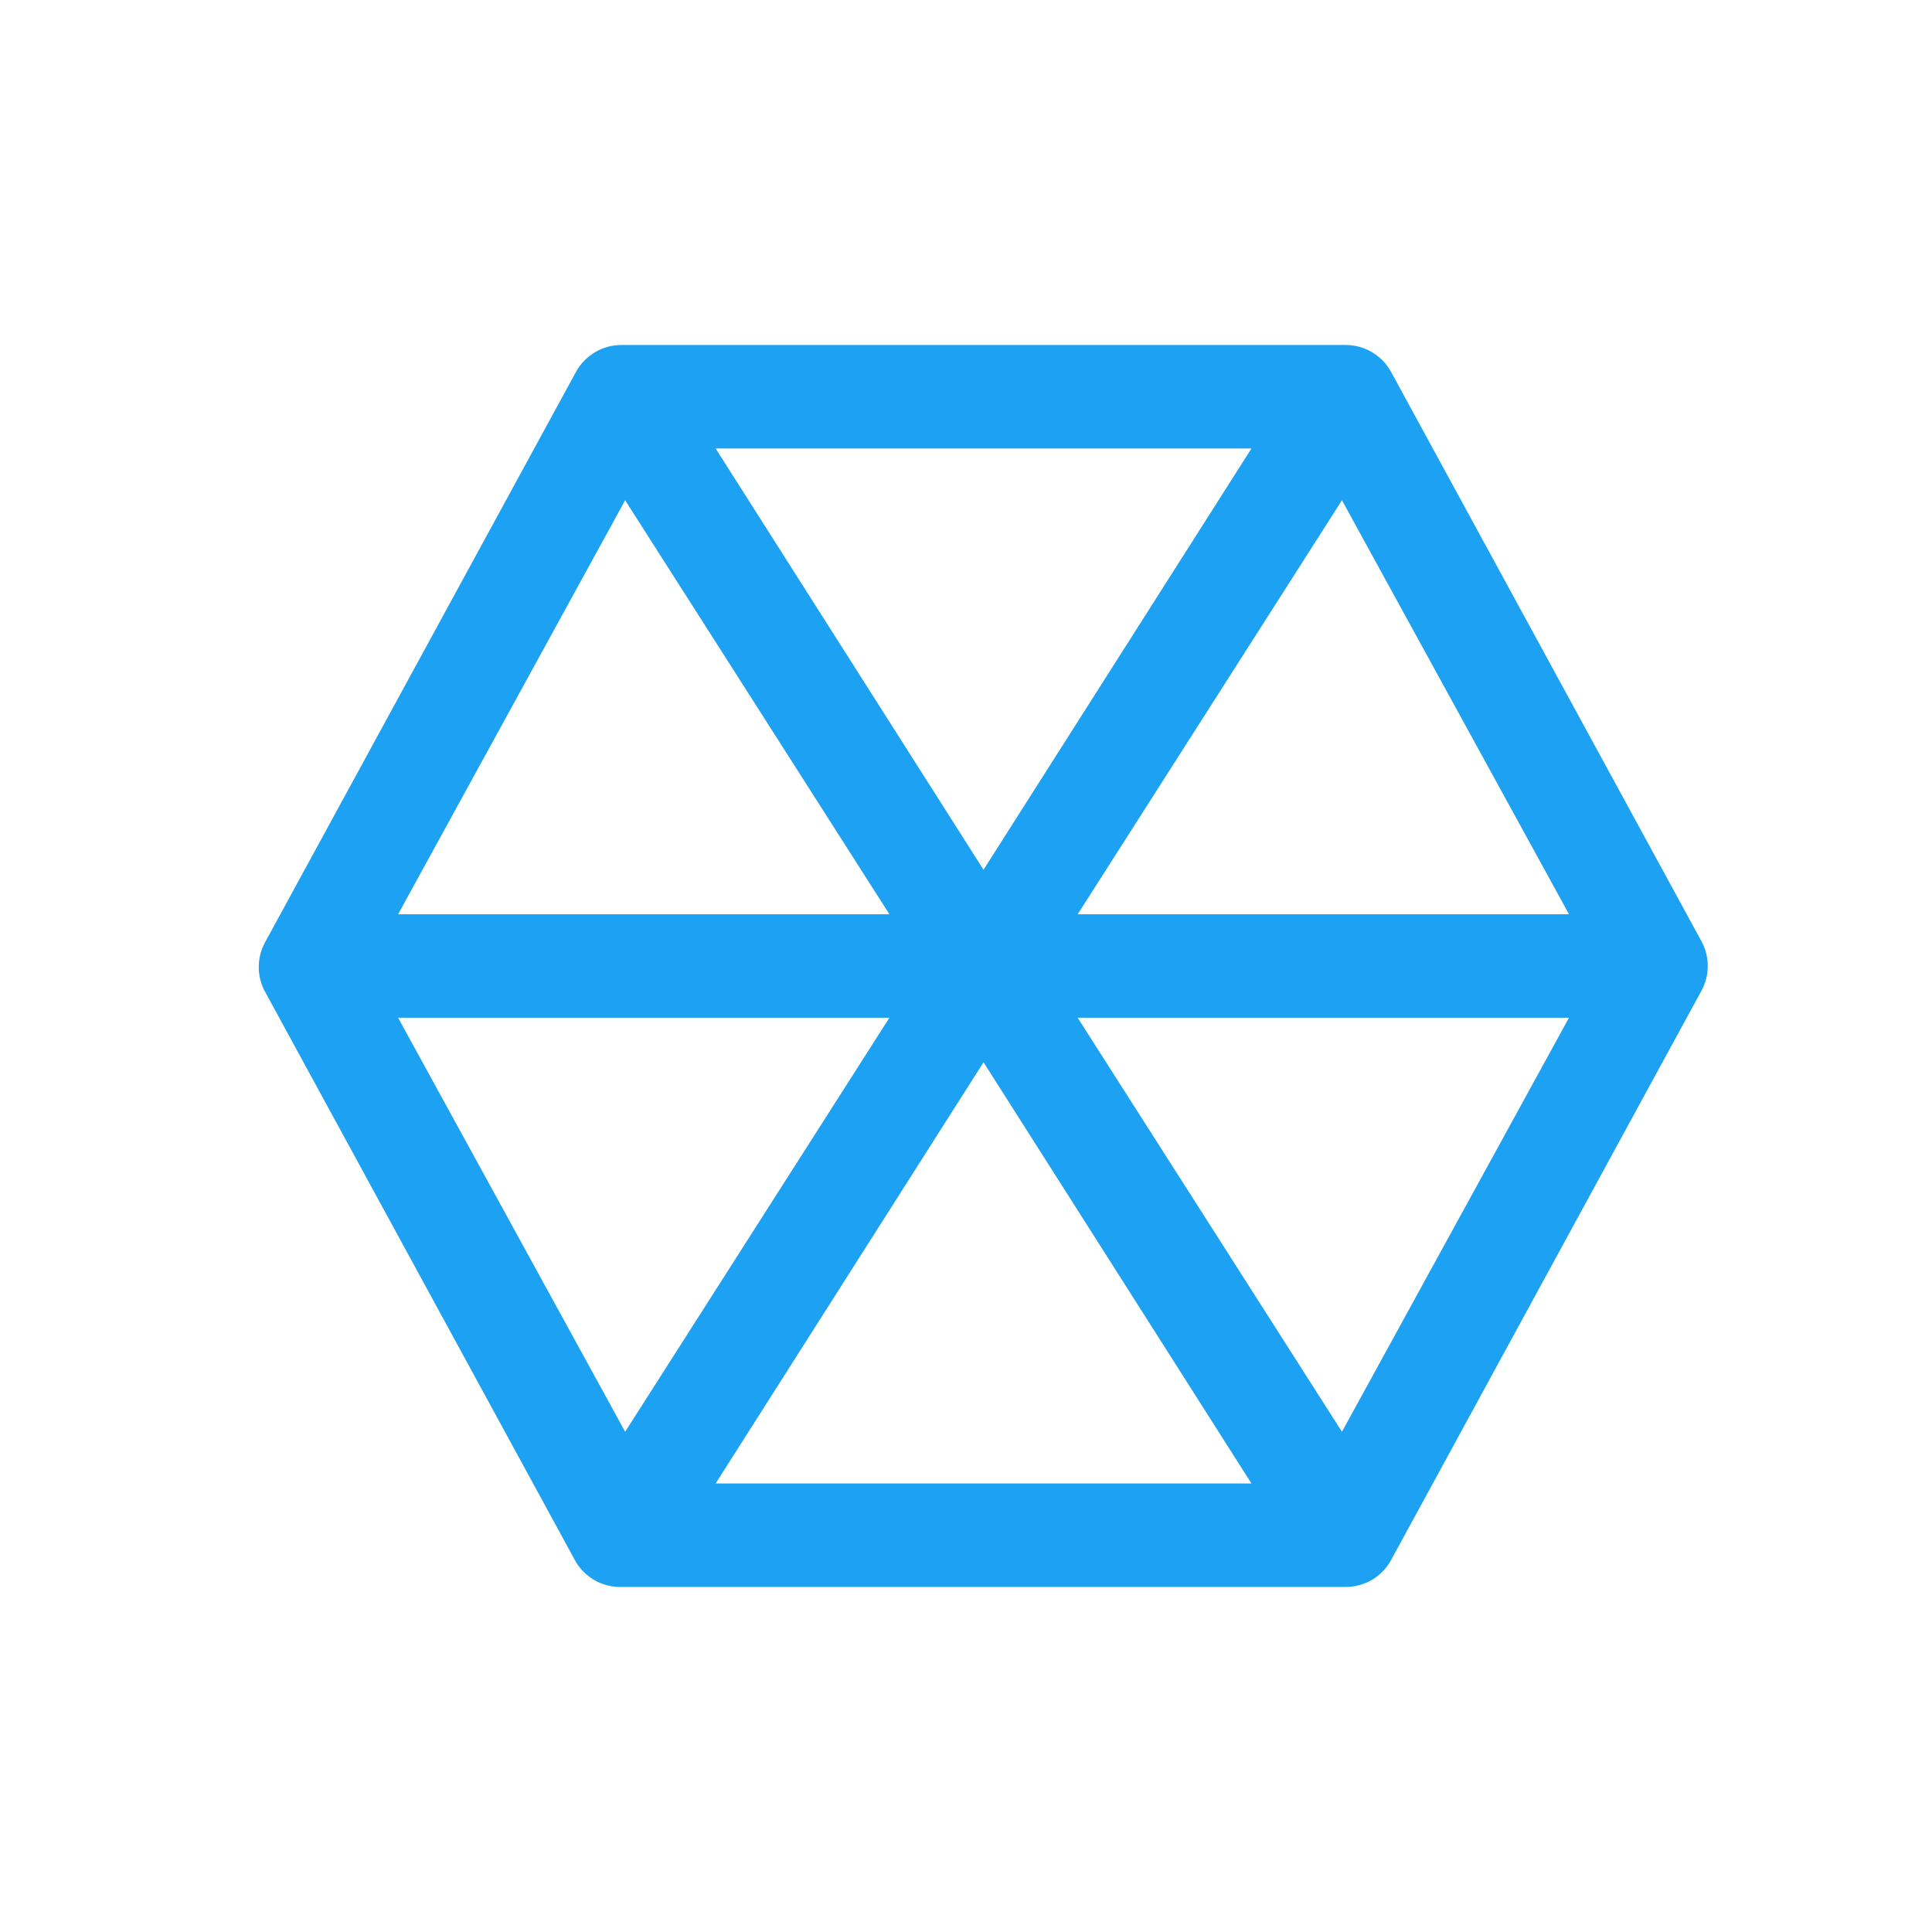
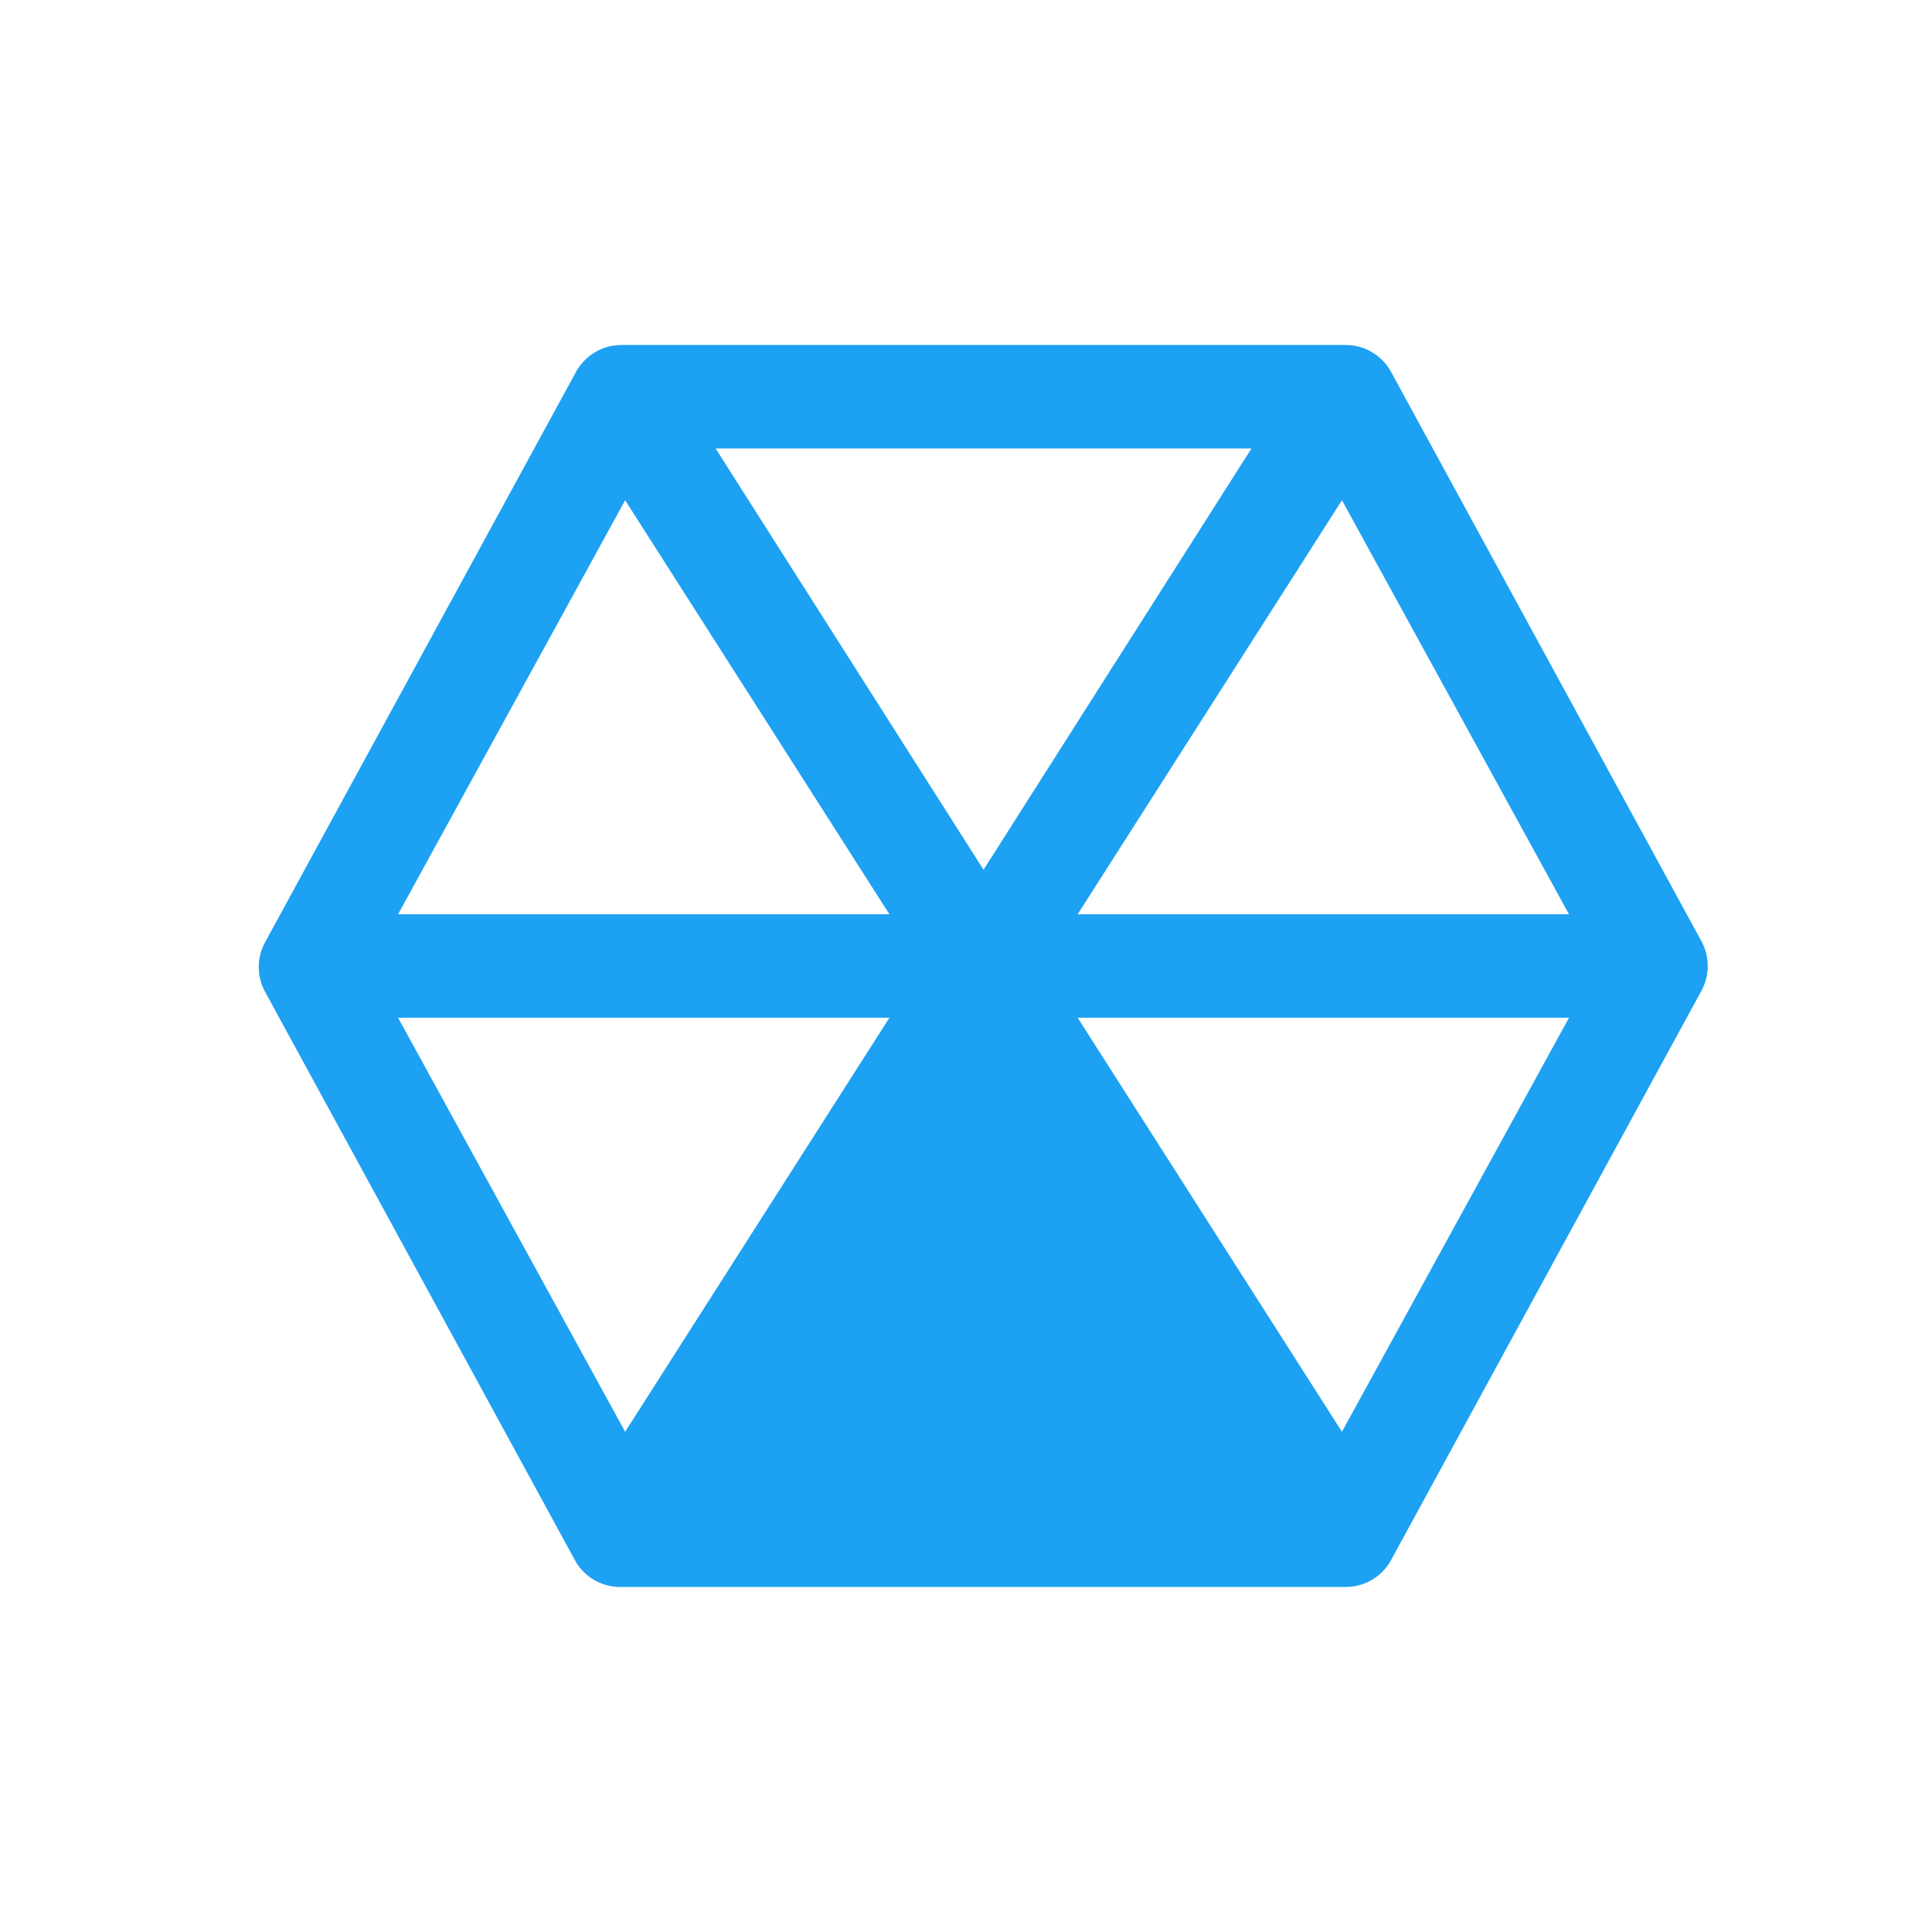
<svg xmlns="http://www.w3.org/2000/svg" width="56" height="56" viewBox="0 0 56 56" fill="none">
-   <path d="M49.316 27.28L40.321 10.78C40.192 10.543 40.001 10.346 39.769 10.209C39.537 10.071 39.272 9.999 39.002 10H18.015C17.745 9.999 17.48 10.071 17.248 10.209C17.016 10.346 16.825 10.543 16.695 10.78L7.701 27.28C7.569 27.508 7.5 27.767 7.5 28.03C7.5 28.293 7.569 28.552 7.701 28.78L16.695 45.279C16.833 45.505 17.027 45.69 17.258 45.817C17.49 45.943 17.751 46.006 18.015 45.999H39.002C39.272 46 39.537 45.928 39.769 45.791C40.001 45.654 40.192 45.456 40.321 45.219L49.316 28.72C49.437 28.499 49.5 28.251 49.5 28C49.5 27.748 49.437 27.5 49.316 27.28ZM38.897 14.5L45.478 26.5H31.237L38.897 14.5ZM28.508 25.21L20.743 13H36.274L28.508 25.21ZM18.12 14.5L25.78 26.5H11.539L18.12 14.5ZM11.539 29.5H25.78L18.12 41.5L11.539 29.5ZM28.508 30.79L36.274 42.999H20.743L28.508 30.79ZM38.897 41.5L31.237 29.5H45.478L38.897 41.5Z" fill="#1DA1F2" />
+   <path d="M49.316 27.28L40.321 10.78C40.192 10.543 40.001 10.346 39.769 10.209C39.537 10.071 39.272 9.999 39.002 10H18.015C17.745 9.999 17.48 10.071 17.248 10.209C17.016 10.346 16.825 10.543 16.695 10.78L7.701 27.28C7.569 27.508 7.5 27.767 7.5 28.03C7.5 28.293 7.569 28.552 7.701 28.78L16.695 45.279C16.833 45.505 17.027 45.69 17.258 45.817C17.49 45.943 17.751 46.006 18.015 45.999H39.002C39.272 46 39.537 45.928 39.769 45.791C40.001 45.654 40.192 45.456 40.321 45.219L49.316 28.72C49.437 28.499 49.5 28.251 49.5 28C49.5 27.748 49.437 27.5 49.316 27.28ZM38.897 14.5L45.478 26.5H31.237L38.897 14.5ZM28.508 25.21L20.743 13H36.274L28.508 25.21ZM18.12 14.5L25.78 26.5H11.539L18.12 14.5ZM11.539 29.5H25.78L18.12 41.5L11.539 29.5ZM28.508 30.79H20.743L28.508 30.79ZM38.897 41.5L31.237 29.5H45.478L38.897 41.5Z" fill="#1DA1F2" />
</svg>